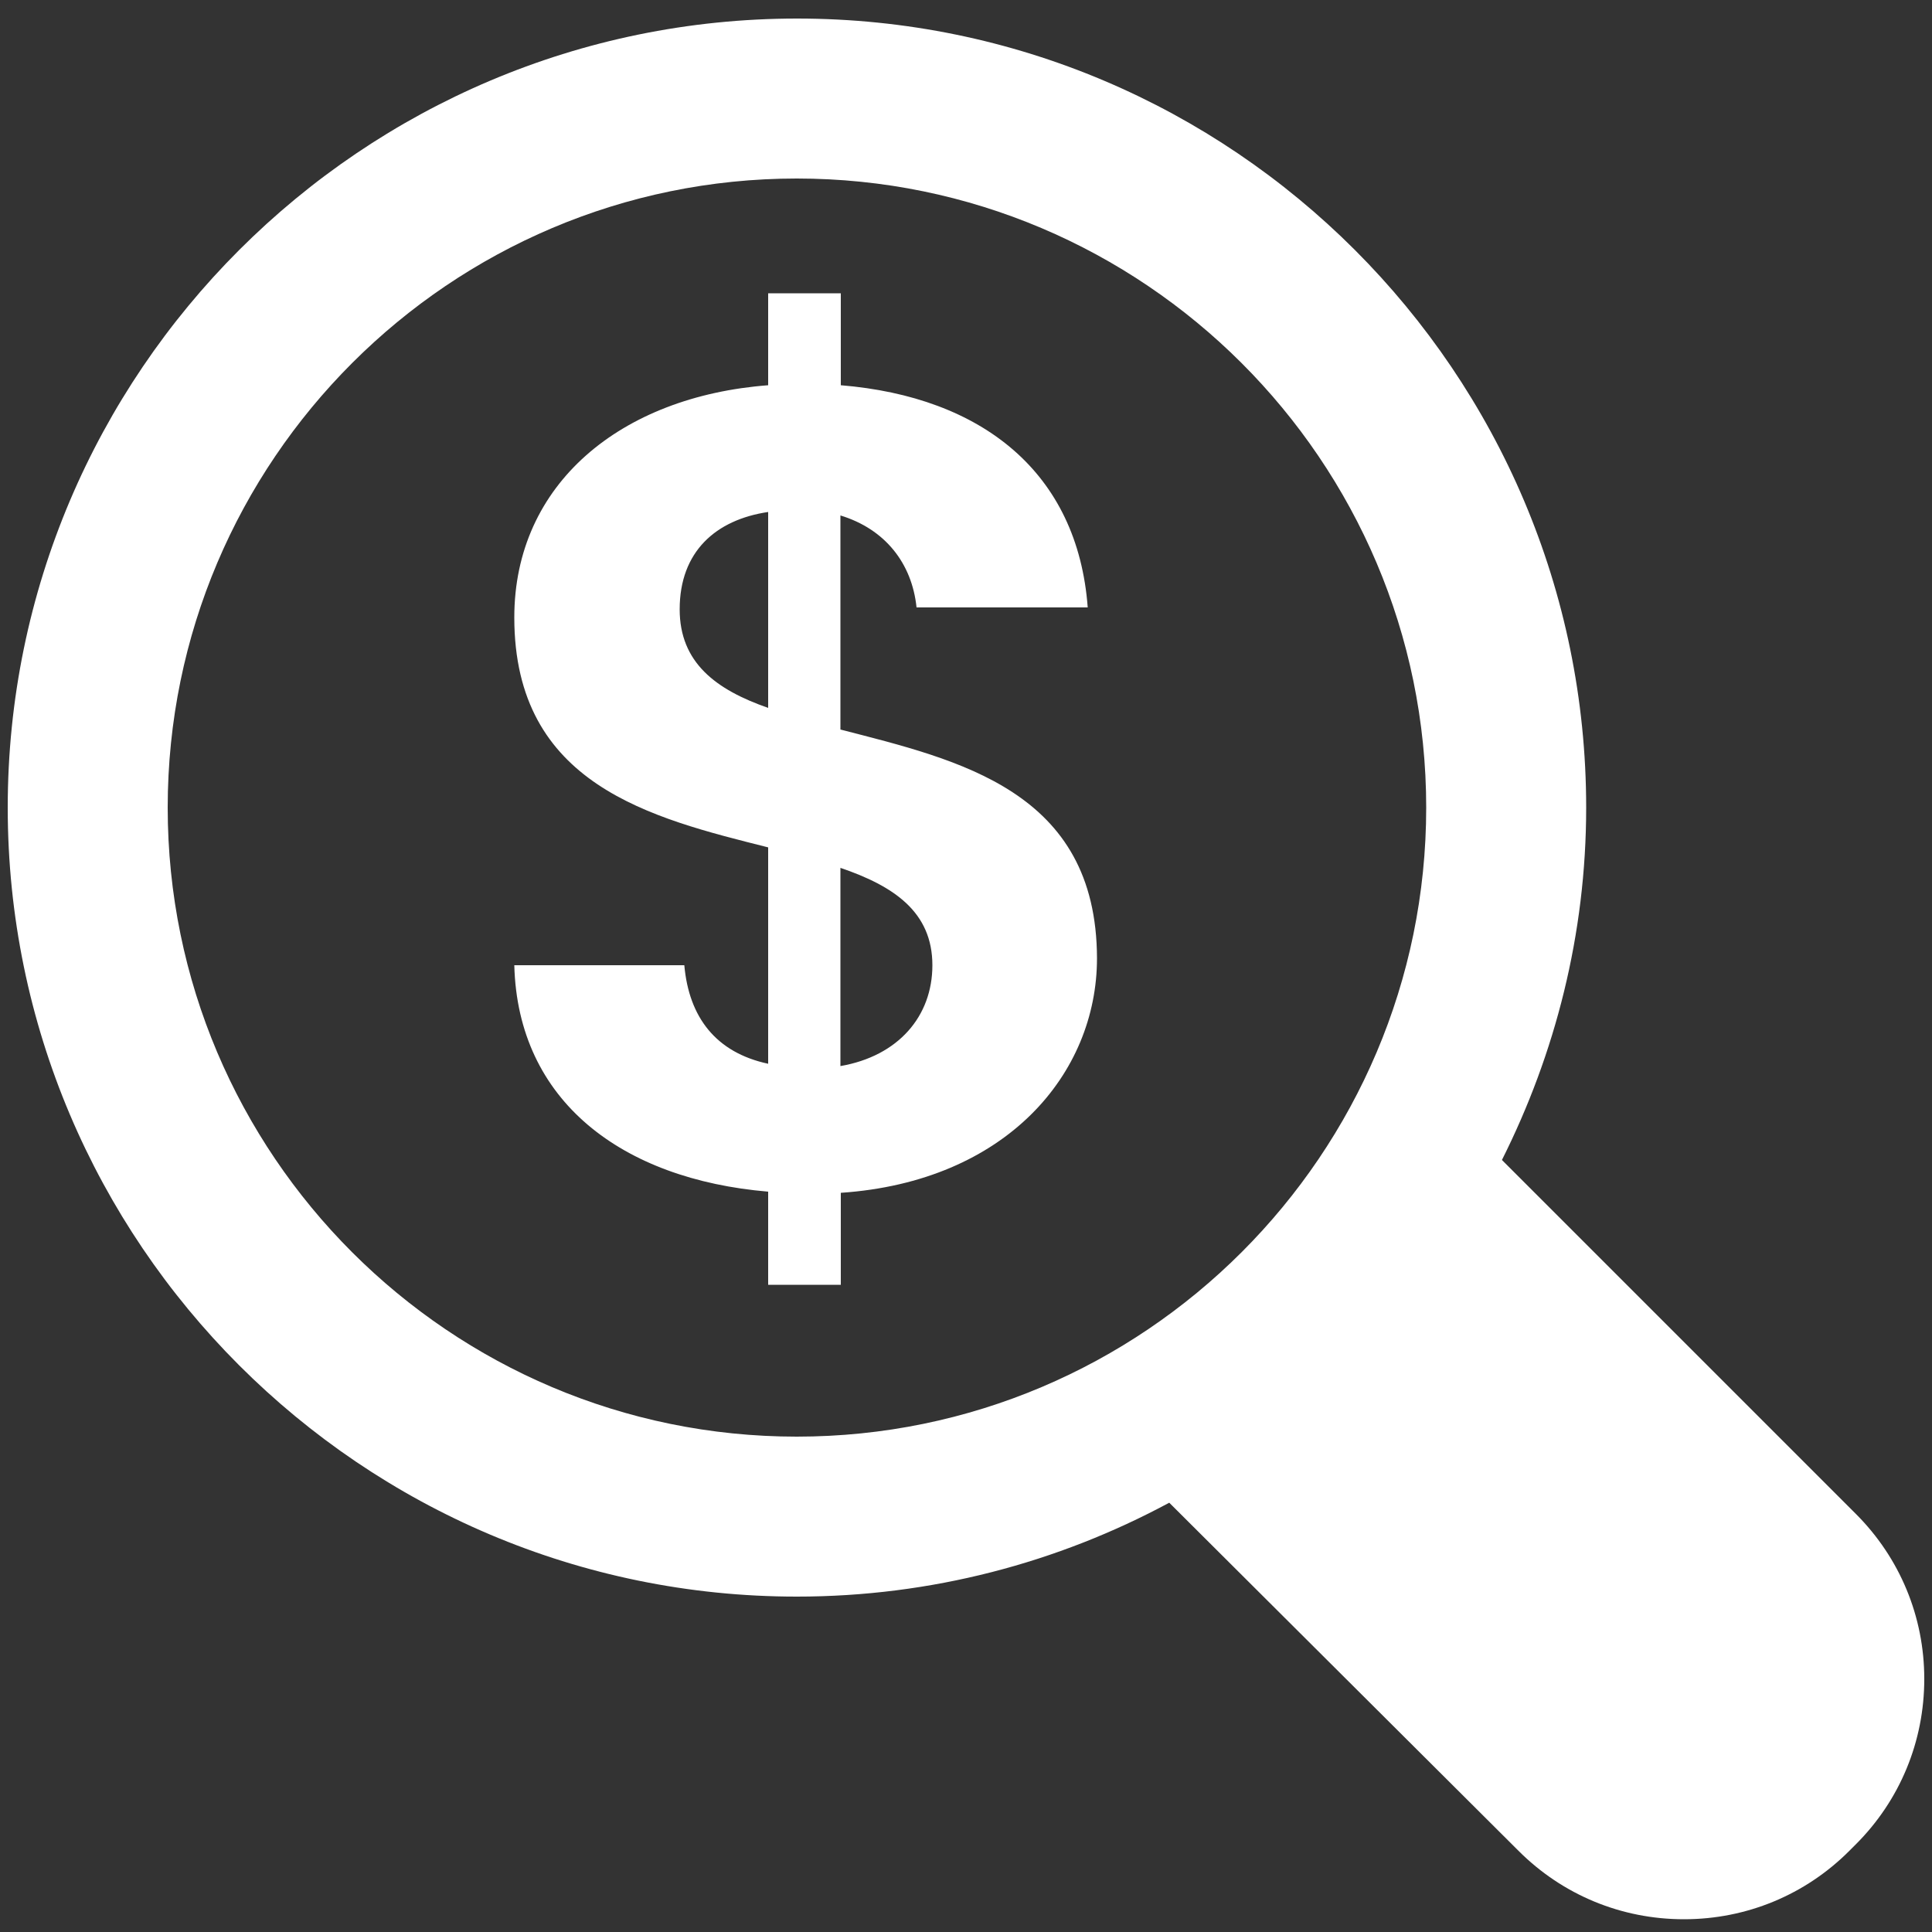
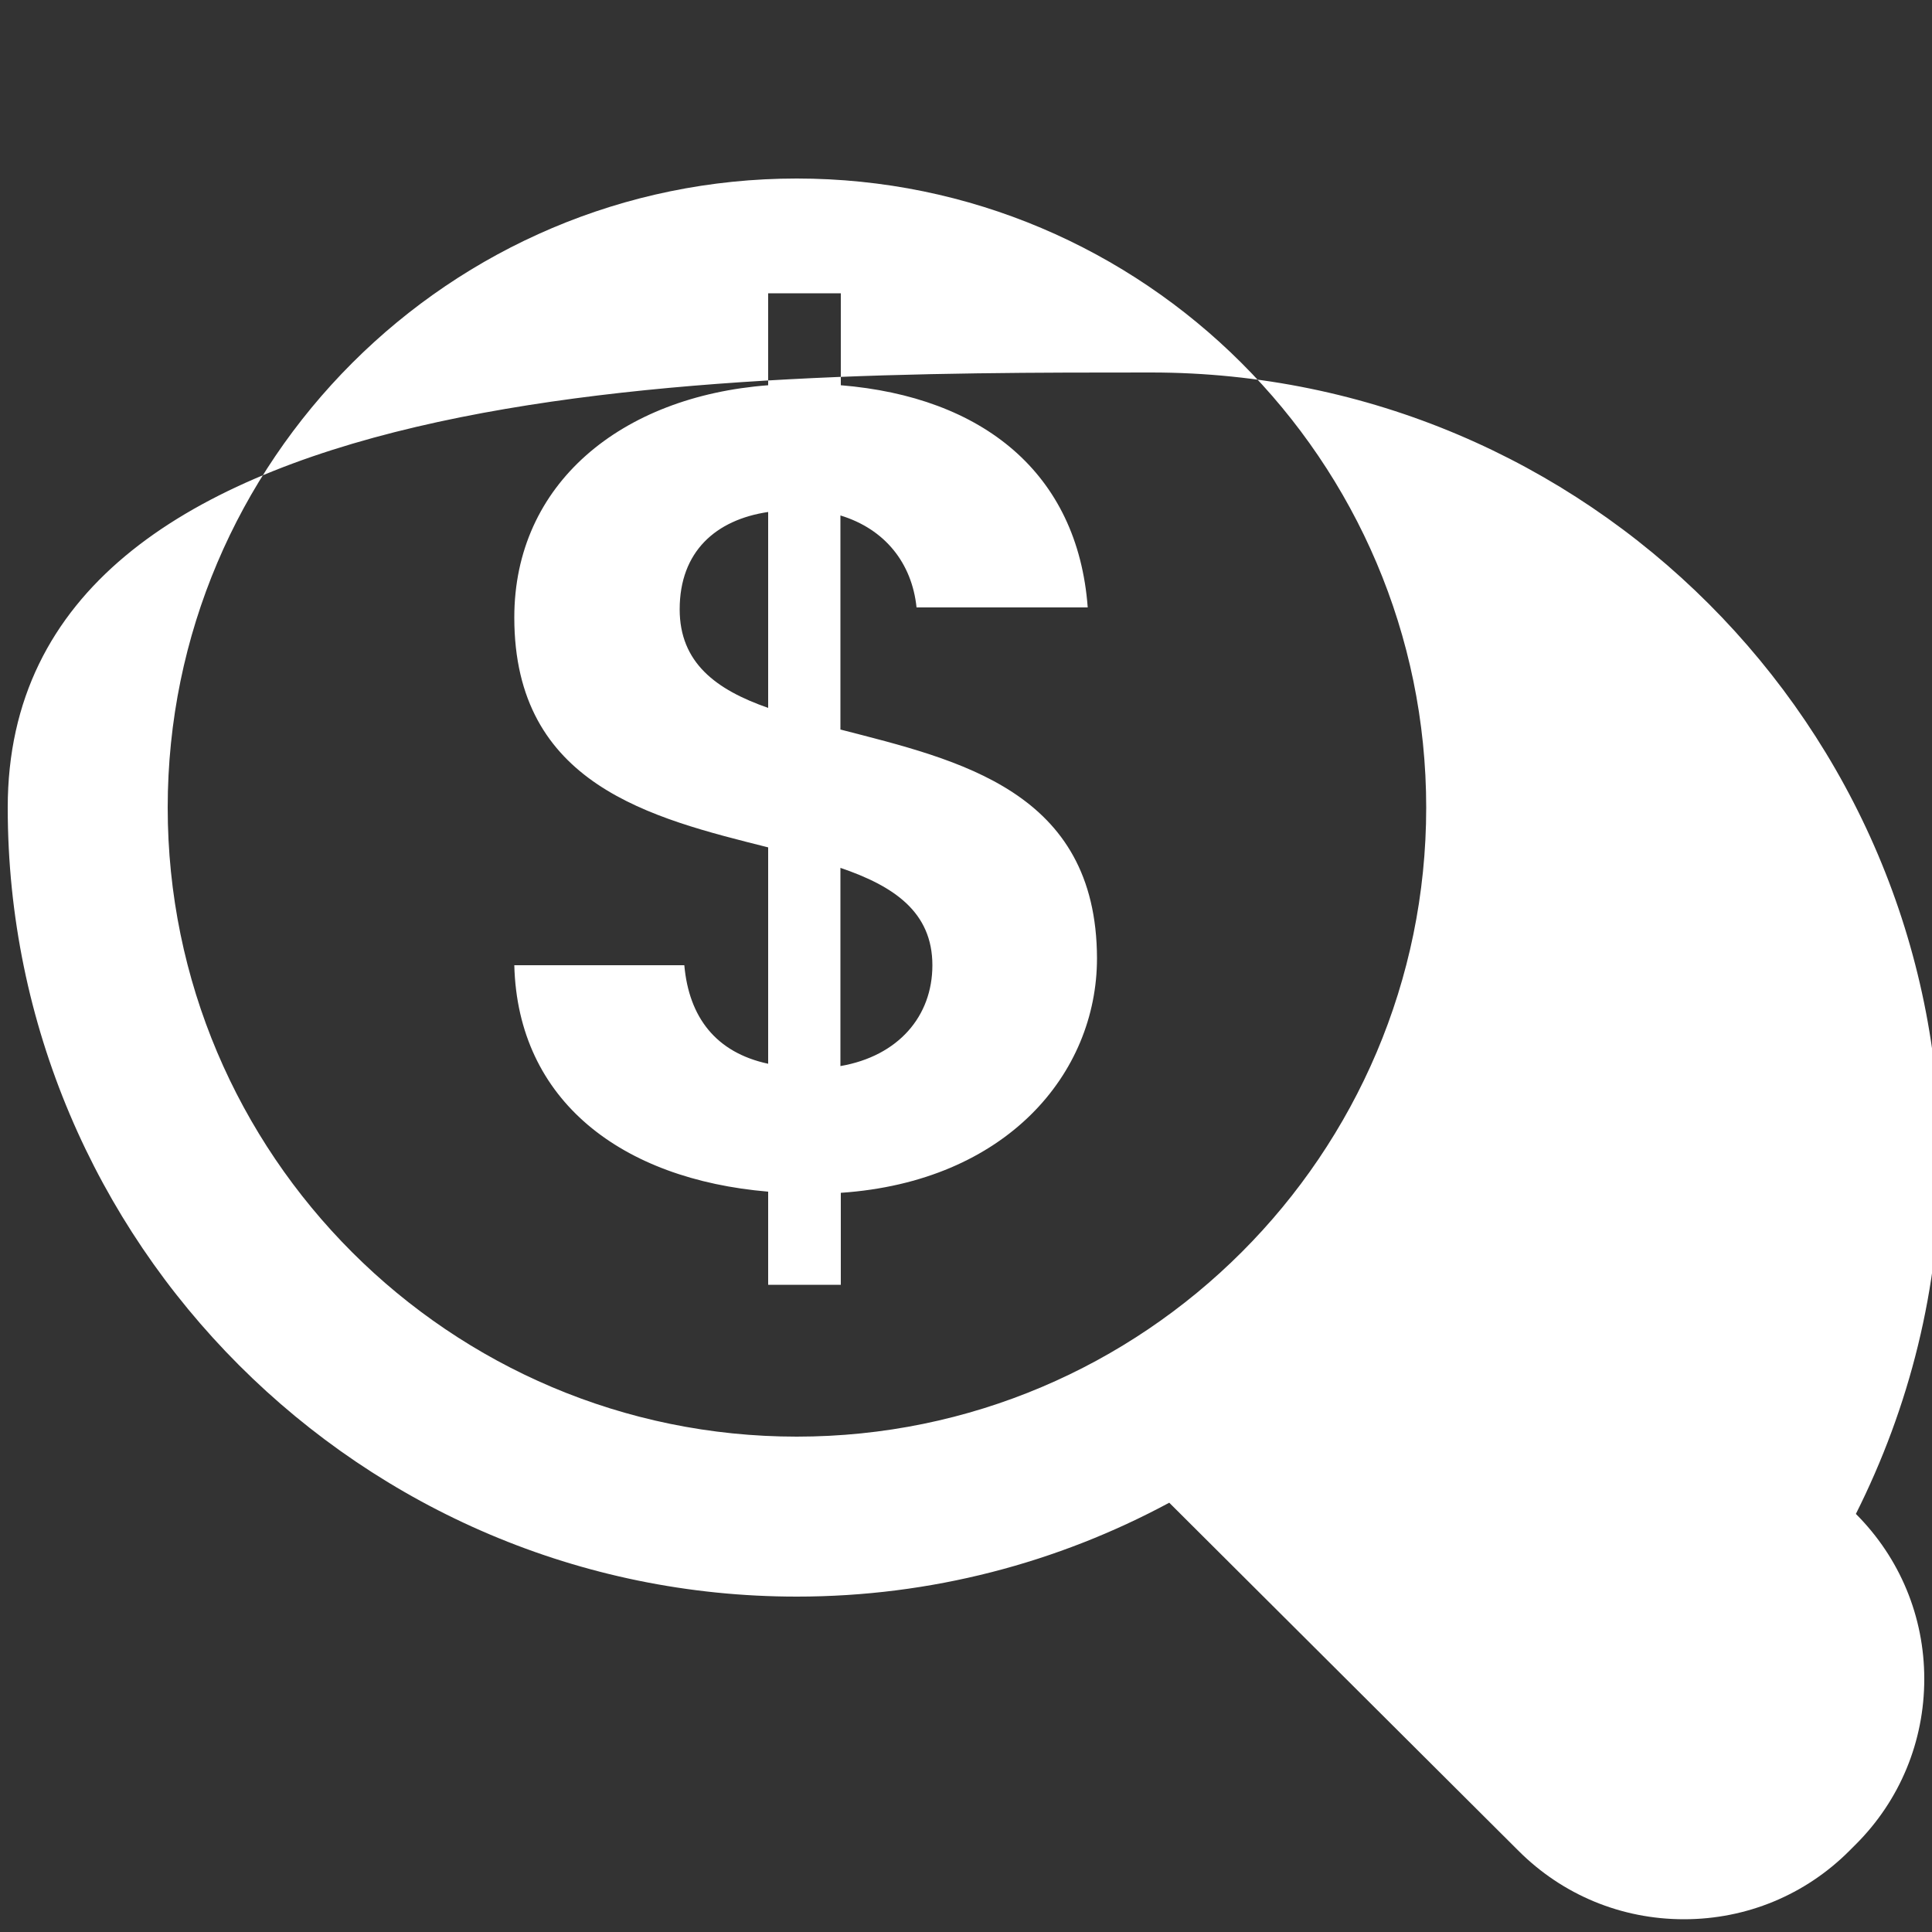
<svg xmlns="http://www.w3.org/2000/svg" version="1.1" id="Layer_1" x="0px" y="0px" viewBox="0 0 500 500" style="enable-background:new 0 0 500 500;" xml:space="preserve">
  <rect x="0" y="0" width="500" height="500" fill="#333333" stroke="none" />
  <style type="text/css">
	.st0{fill:#FFFFFF;}
</style>
-   <path class="st0" d="M480.3,391.8l-91.6-91.6c13.8-27.5,21.8-58.4,21.8-91.2c0-112.6-91.6-204.2-204.2-204.2S2,96.4,2,209  s91.6,204.2,204.2,204.2c34.8,0,67.6-8.8,96.4-24.3l90.4,90.1c11.4,11.4,26.6,17.7,42.8,17.7s31.4-6.3,42.8-17.7l1.7-1.7  c11.4-11.4,17.7-26.6,17.7-42.8C498,418.4,491.7,403.2,480.3,391.8z M43.4,209c0-89.8,73.1-162.8,162.8-162.8S369.1,119.2,369.1,209  S296,371.8,206.2,371.8S43.4,298.8,43.4,209z M217.5,188.8v-55.4c11.5,3.5,18.5,12.3,19.7,23.8l44.3,0  c-2.6-34.9-27.3-54.5-63.9-57.5l0-23.8h-18.8l0,23.8c-38.1,2.9-65.7,25.5-65.7,60.1c0,43.4,35.5,51.9,65.7,59.5l0,56  c-13.5-2.9-20.5-12-21.7-25.5h-44c0.9,35.2,27.9,55.4,65.7,58.6l0,24.1h18.8l0-23.8c42.8-2.9,66.3-30.8,66.3-60.7  C283.8,204.6,248.1,196.7,217.5,188.8z M198.8,183.2c-13.5-4.7-22.9-11.7-22.9-25.5c0-15,9.4-23.2,22.9-25.2V183.2z M217.5,275.9  v-51.3c13.8,4.7,23.8,11.4,23.8,25.2C241.3,263,232.5,273.3,217.5,275.9z" />
+   <path class="st0" d="M480.3,391.8c13.8-27.5,21.8-58.4,21.8-91.2c0-112.6-91.6-204.2-204.2-204.2S2,96.4,2,209  s91.6,204.2,204.2,204.2c34.8,0,67.6-8.8,96.4-24.3l90.4,90.1c11.4,11.4,26.6,17.7,42.8,17.7s31.4-6.3,42.8-17.7l1.7-1.7  c11.4-11.4,17.7-26.6,17.7-42.8C498,418.4,491.7,403.2,480.3,391.8z M43.4,209c0-89.8,73.1-162.8,162.8-162.8S369.1,119.2,369.1,209  S296,371.8,206.2,371.8S43.4,298.8,43.4,209z M217.5,188.8v-55.4c11.5,3.5,18.5,12.3,19.7,23.8l44.3,0  c-2.6-34.9-27.3-54.5-63.9-57.5l0-23.8h-18.8l0,23.8c-38.1,2.9-65.7,25.5-65.7,60.1c0,43.4,35.5,51.9,65.7,59.5l0,56  c-13.5-2.9-20.5-12-21.7-25.5h-44c0.9,35.2,27.9,55.4,65.7,58.6l0,24.1h18.8l0-23.8c42.8-2.9,66.3-30.8,66.3-60.7  C283.8,204.6,248.1,196.7,217.5,188.8z M198.8,183.2c-13.5-4.7-22.9-11.7-22.9-25.5c0-15,9.4-23.2,22.9-25.2V183.2z M217.5,275.9  v-51.3c13.8,4.7,23.8,11.4,23.8,25.2C241.3,263,232.5,273.3,217.5,275.9z" />
</svg>